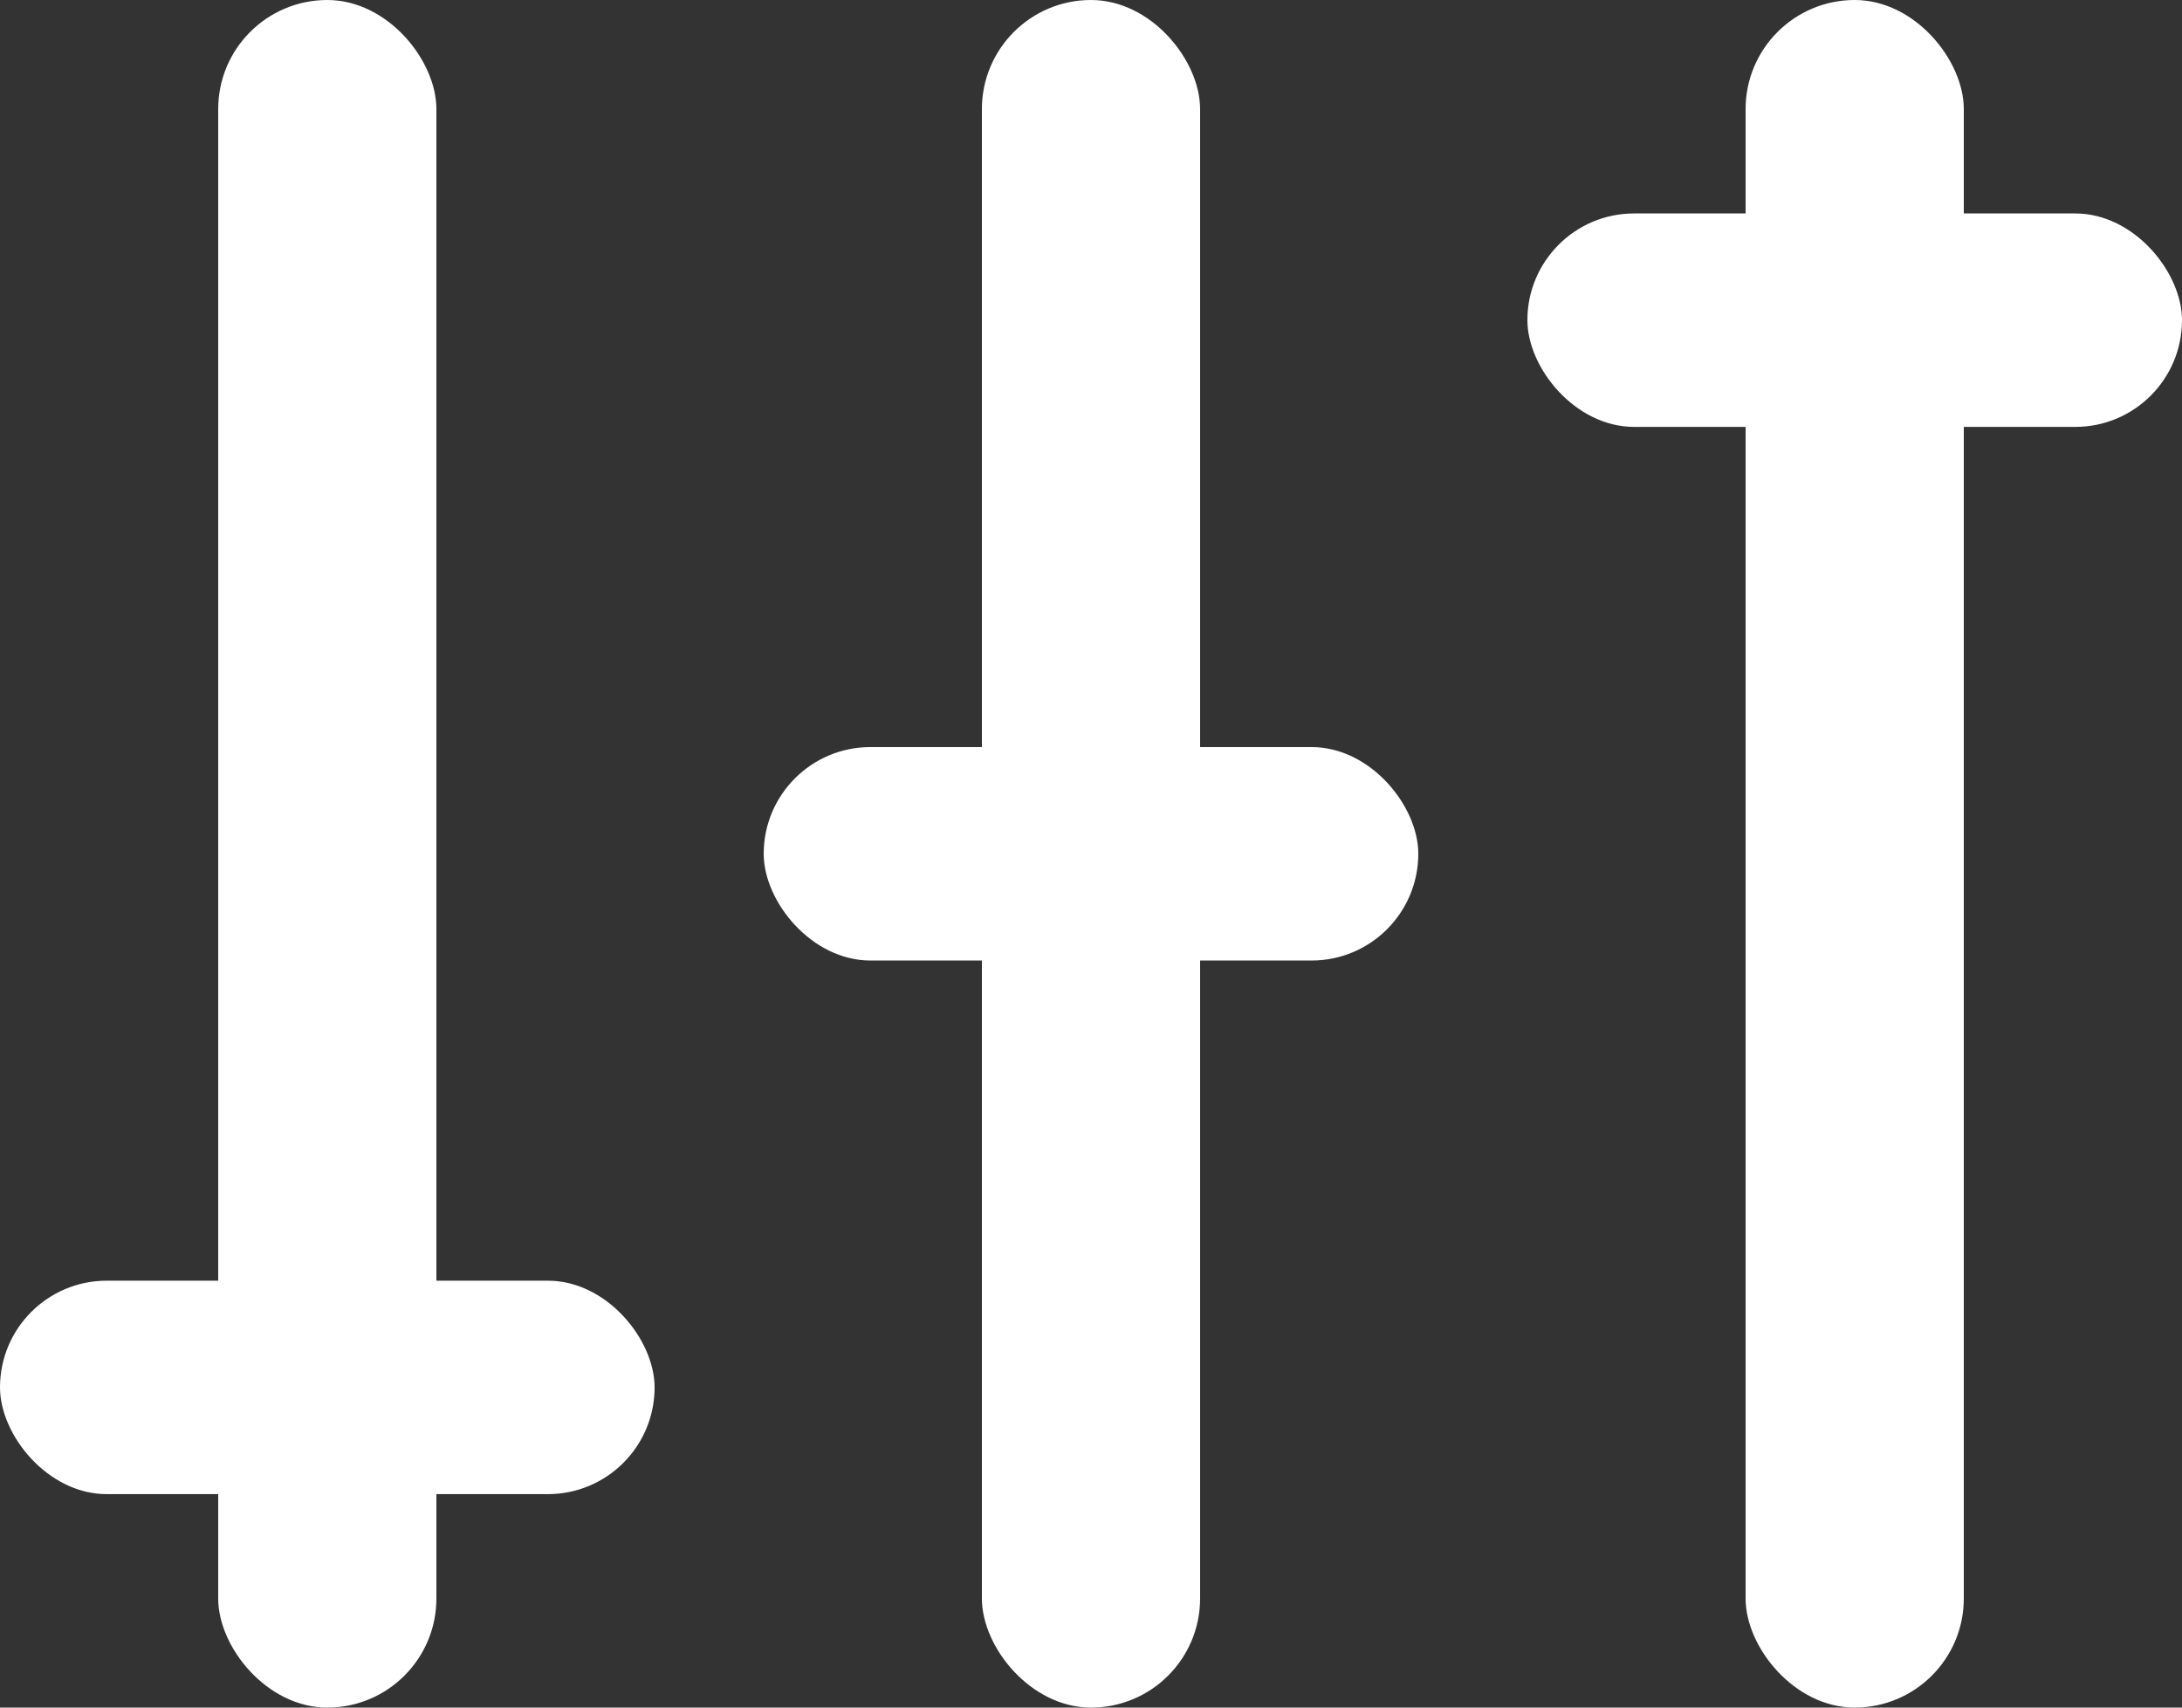
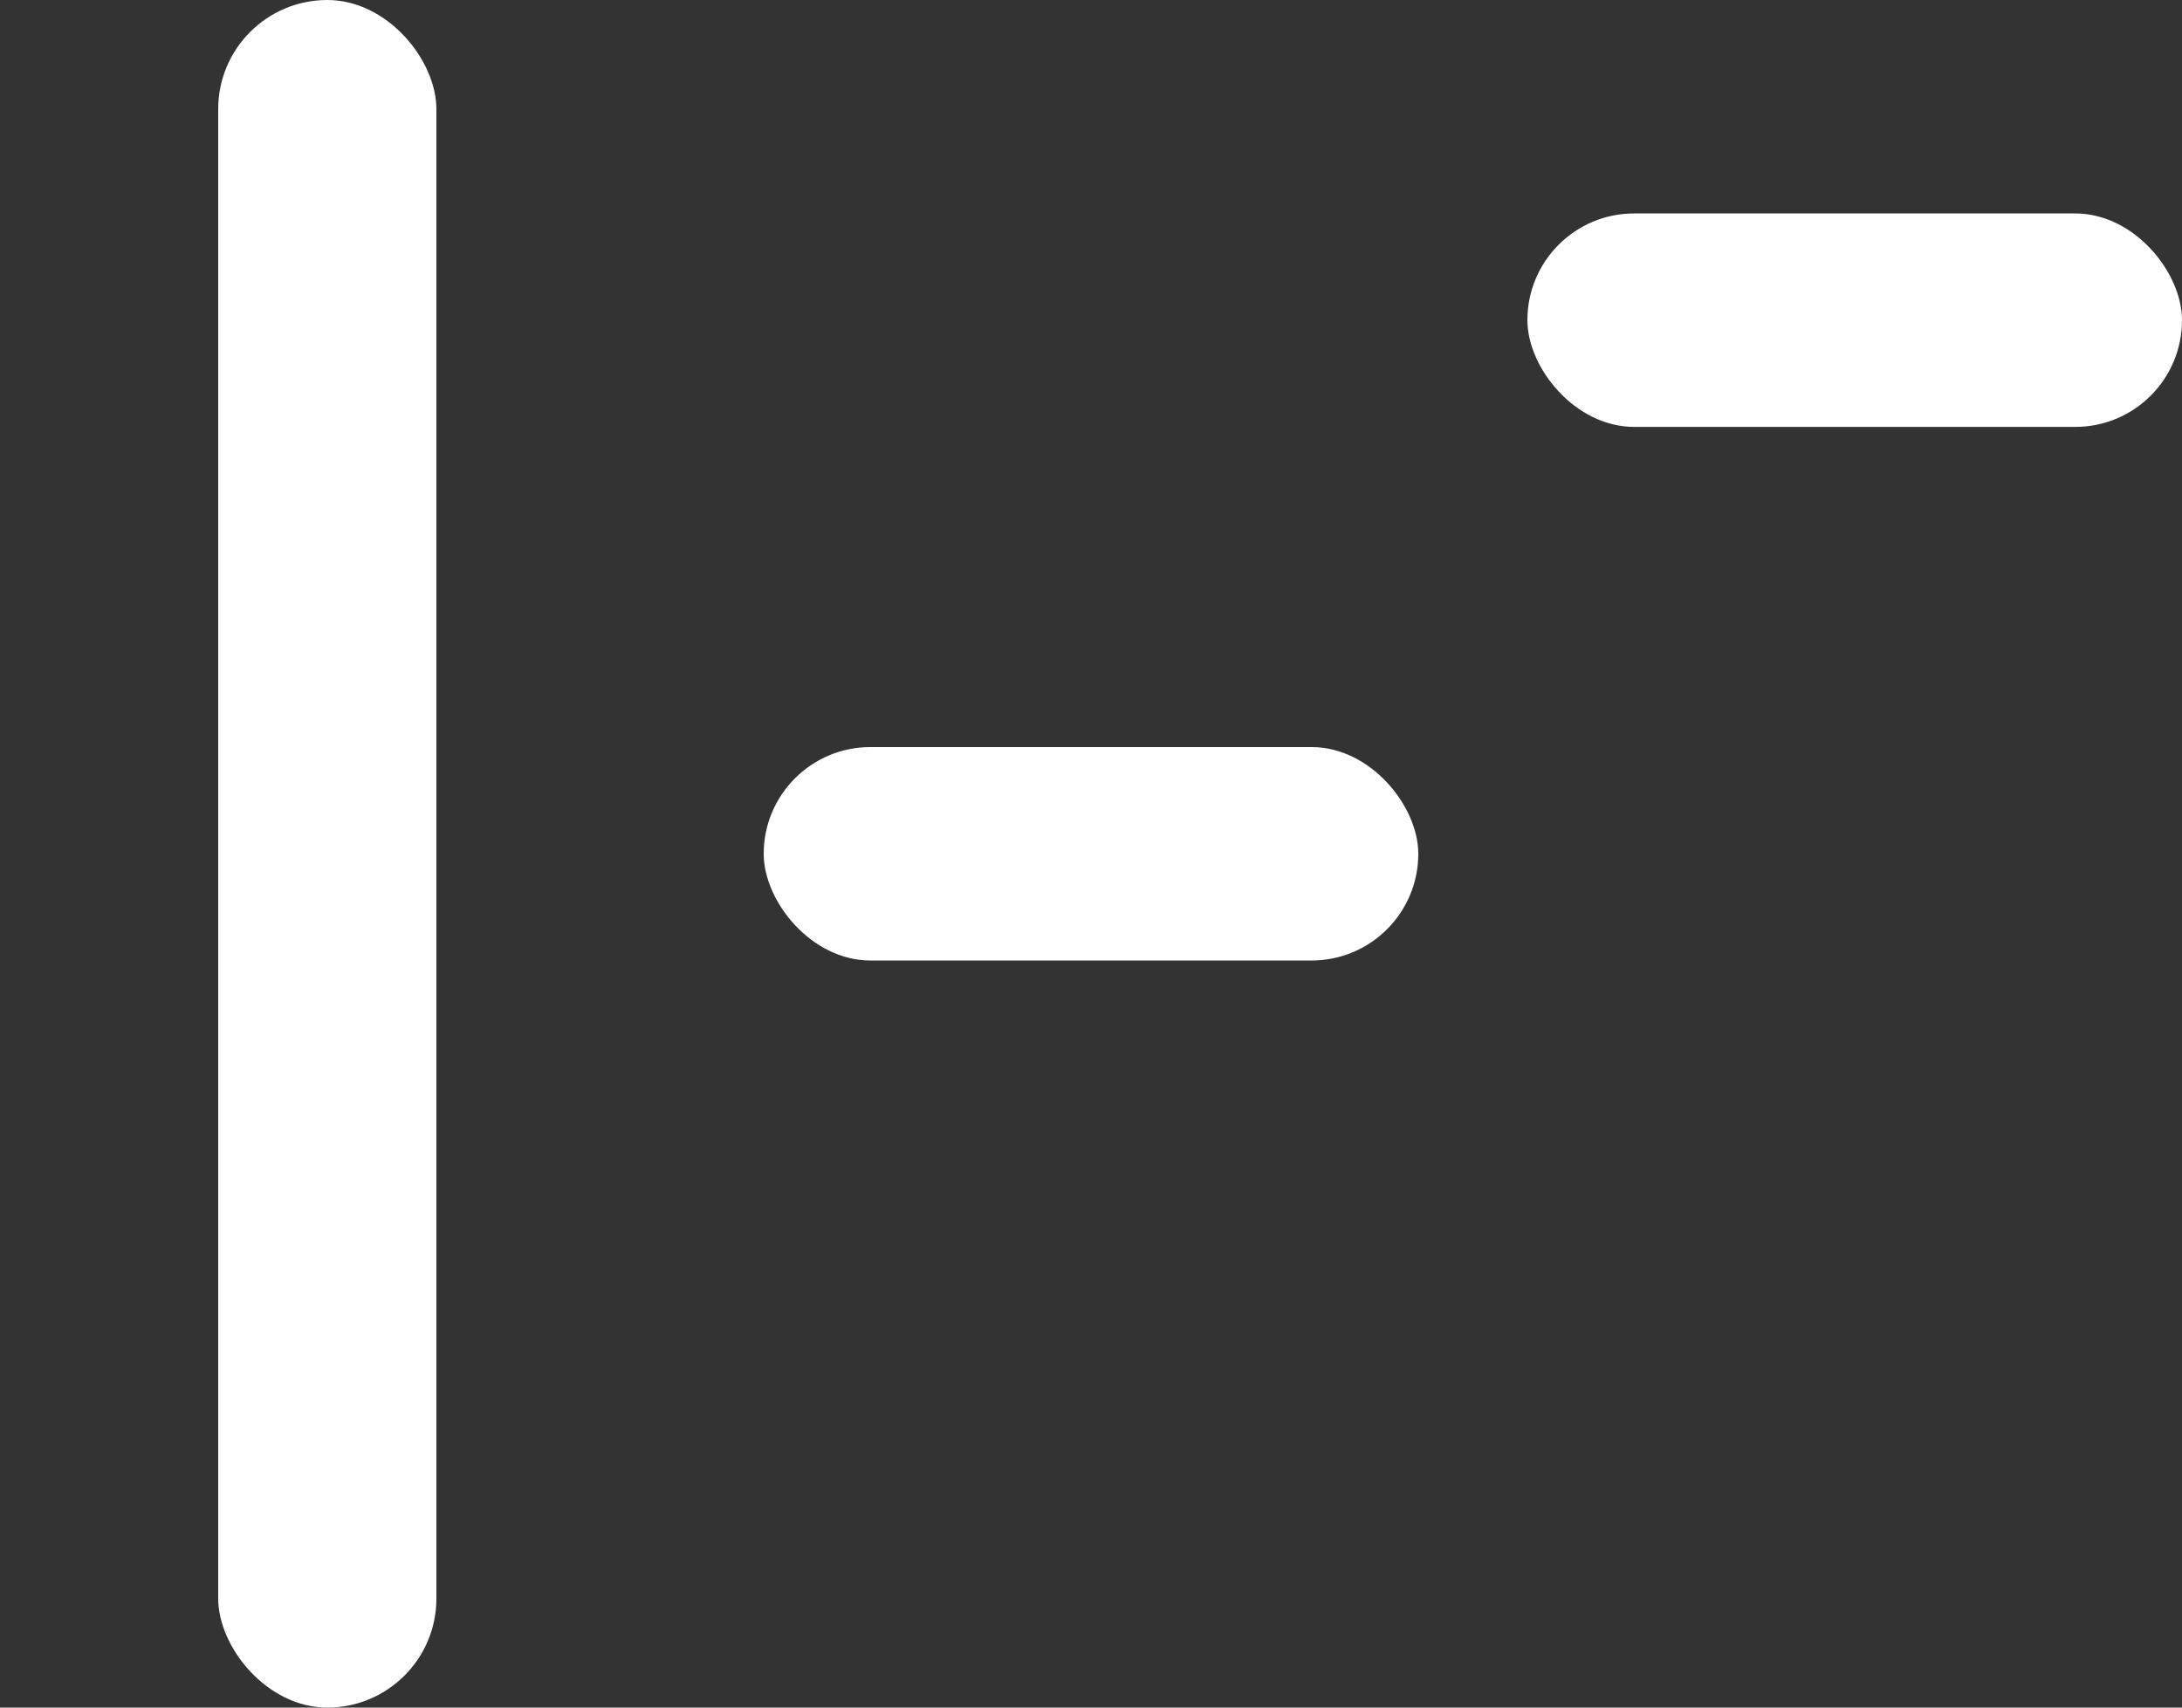
<svg xmlns="http://www.w3.org/2000/svg" width="23" height="18" viewBox="0 0 23 18">
  <rect x="0" y="0" width="23" height="18" fill="#333333" stroke="none" />
  <defs>
    <style>.a{fill:#fff;}</style>
  </defs>
  <rect class="a" width="2.3" height="18" rx="1.15" transform="translate(2.3)" />
-   <rect class="a" width="6.9" height="2.25" rx="1.125" transform="translate(0 13.5)" />
-   <rect class="a" width="2.3" height="18" rx="1.15" transform="translate(18.4)" />
  <rect class="a" width="6.9" height="2.25" rx="1.125" transform="translate(16.1 2.25)" />
  <rect class="a" width="6.9" height="2.25" rx="1.125" transform="translate(8.05 7.875)" />
-   <rect class="a" width="2.3" height="18" rx="1.15" transform="translate(10.35)" />
</svg>